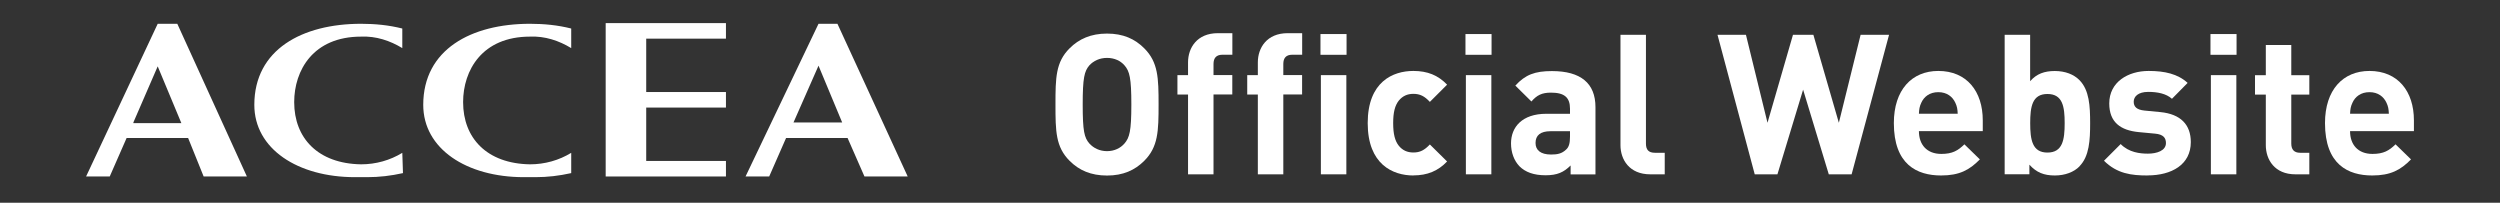
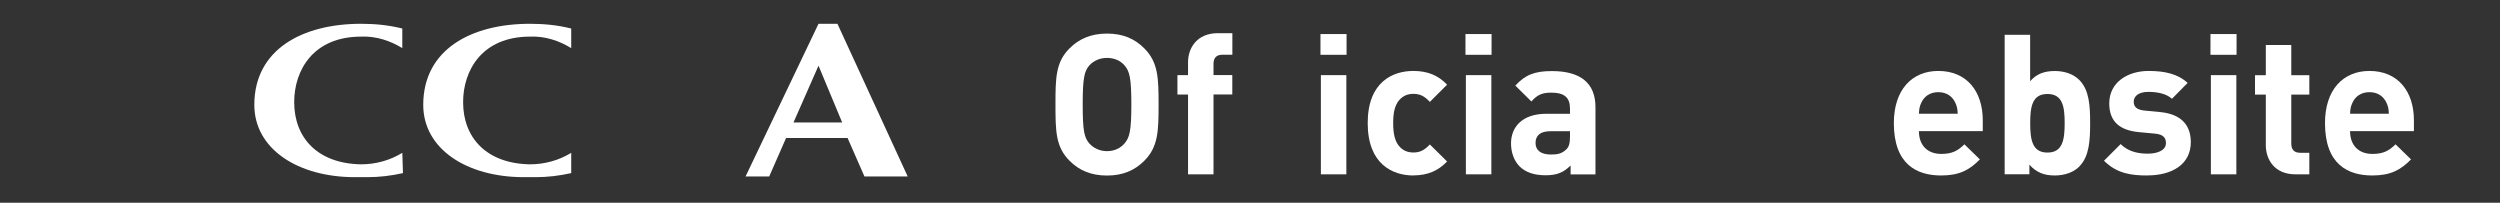
<svg xmlns="http://www.w3.org/2000/svg" id="_レイヤー_1" data-name="レイヤー 1" viewBox="0 0 370 30">
  <rect x="0" y="0" width="370" height="30" fill="#333333" stroke="none" />
  <defs>
    <style>
      .cls-1 {
        fill: #fff;
      }
    </style>
  </defs>
  <g id="_グループ化_1968" data-name="グループ化 1968">
    <g id="_グループ化_888" data-name="グループ化 888">
-       <path id="_パス_486" data-name="パス 486" class="cls-1" d="M107.44,3.42v2.3h-11.8v7.9h11.8v2.3h-11.8v7.9h11.8v2.3h-17.8V3.42h17.8Z" />
-       <path id="_パス_487" data-name="パス 487" class="cls-1" d="M30.14,26.12h6.4L26.24,3.52h-2.9l-10.6,22.6h3.5l2.5-5.7h9.1l2.3,5.7ZM19.74,18.12l3.6-8.3,3.5,8.4h-7.1v-.1Z" />
      <path id="_パス_488" data-name="パス 488" class="cls-1" d="M127.94,26.12h6.4l-10.4-22.6h-2.8l-10.8,22.6h3.5l2.5-5.7h9.1l2.5,5.7ZM117.44,18.12l3.7-8.4,3.5,8.4h-7.2Z" />
      <path id="_パス_489" data-name="パス 489" class="cls-1" d="M59.54,22.62c-1.8,1.1-3.9,1.7-6.1,1.7-6.4-.1-9.9-3.9-9.9-9.2,0-4.7,2.8-9.7,9.9-9.7,2.2-.1,4.3.6,6.1,1.7v-2.9c-2-.5-4-.7-6.1-.7-8.7,0-15.8,3.8-15.8,12,0,6.5,6.4,10.7,14.9,10.7h1.8c1.8,0,3.5-.2,5.3-.6l-.1-3h0Z" />
      <path id="_パス_490" data-name="パス 490" class="cls-1" d="M84.54,22.62c-1.8,1.1-3.9,1.7-6.1,1.7-6.4-.1-9.9-3.9-9.9-9.2,0-4.7,2.8-9.7,9.9-9.7,2.2-.1,4.3.6,6.1,1.7v-2.9c-2-.5-4-.7-6.1-.7-8.7,0-15.8,3.8-15.8,12,0,6.5,6.4,10.7,14.9,10.7h1.7c1.8,0,3.5-.2,5.3-.6v-3Z" />
    </g>
  </g>
  <g>
    <path class="cls-1" d="M169.35,23.8c-1.39,1.39-3.13,2.18-5.51,2.18s-4.15-.78-5.54-2.18c-2.06-2.06-2.09-4.38-2.09-8.33s.03-6.27,2.09-8.32c1.39-1.39,3.16-2.18,5.54-2.18s4.12.78,5.51,2.18c2.06,2.06,2.12,4.38,2.12,8.32s-.06,6.27-2.12,8.33ZM166.42,9.67c-.58-.67-1.48-1.1-2.58-1.1s-2,.44-2.61,1.1c-.75.87-.99,1.86-.99,5.8s.23,4.9.99,5.77c.61.67,1.51,1.13,2.61,1.13s2-.46,2.58-1.13c.75-.87,1.02-1.83,1.02-5.77s-.26-4.93-1.02-5.8Z" />
    <path class="cls-1" d="M179.6,13.99v11.81h-3.77v-11.81h-1.57v-2.87h1.57v-1.89c0-2.15,1.33-4.32,4.41-4.32h2.15v3.19h-1.48c-.9,0-1.31.49-1.31,1.36v1.65h2.78v2.87h-2.78Z" />
-     <path class="cls-1" d="M189.93,13.99v11.81h-3.77v-11.81h-1.57v-2.87h1.57v-1.89c0-2.15,1.33-4.32,4.41-4.32h2.15v3.19h-1.48c-.9,0-1.31.49-1.31,1.36v1.65h2.78v2.87h-2.78Z" />
    <path class="cls-1" d="M195.43,8.11v-3.07h3.86v3.07h-3.86ZM195.49,25.8v-14.68h3.77v14.68h-3.77Z" />
    <path class="cls-1" d="M209.18,25.97c-3.02,0-6.76-1.62-6.76-7.75s3.74-7.72,6.76-7.72c2.09,0,3.66.64,4.99,2.03l-2.55,2.55c-.78-.84-1.45-1.19-2.44-1.19-.9,0-1.59.32-2.15.99-.58.73-.84,1.74-.84,3.34s.26,2.64.84,3.36c.55.67,1.25.99,2.15.99.99,0,1.65-.35,2.44-1.19l2.55,2.52c-1.33,1.39-2.9,2.06-4.99,2.06Z" />
    <path class="cls-1" d="M216.89,8.11v-3.07h3.86v3.07h-3.86ZM216.95,25.8v-14.68h3.77v14.68h-3.77Z" />
    <path class="cls-1" d="M232.45,25.8v-1.31c-1.02,1.01-1.97,1.45-3.71,1.45s-2.99-.46-3.86-1.33c-.81-.84-1.25-2.06-1.25-3.39,0-2.41,1.65-4.38,5.22-4.38h3.51v-.75c0-1.65-.81-2.38-2.81-2.38-1.36,0-2.09.38-2.9,1.31l-2.38-2.35c1.48-1.62,2.9-2.15,5.42-2.15,4.26,0,6.44,1.8,6.44,5.34v9.95h-3.68ZM232.36,19.42h-2.87c-1.51,0-2.23.61-2.23,1.74,0,1.04.73,1.71,2.29,1.71.93,0,1.59-.12,2.23-.73.43-.38.58-.96.58-1.92v-.81Z" />
-     <path class="cls-1" d="M244.24,25.8c-3.1,0-4.41-2.18-4.41-4.32V5.15h3.77v16.1c0,.9.38,1.36,1.33,1.36h1.45v3.19h-2.15Z" />
-     <path class="cls-1" d="M274.02,25.8h-3.36l-3.8-12.53-3.8,12.53h-3.36l-5.51-20.65h4.21l3.19,13.02,3.77-13.02h3.02l3.77,13.02,3.22-13.02h4.21l-5.54,20.65Z" />
    <path class="cls-1" d="M284,19.42c0,1.97,1.16,3.36,3.31,3.36,1.65,0,2.47-.49,3.42-1.42l2.29,2.23c-1.54,1.57-3.02,2.38-5.74,2.38-3.57,0-6.99-1.62-6.99-7.75,0-4.93,2.67-7.72,6.58-7.72,4.21,0,6.58,3.02,6.58,7.31v1.6h-9.46ZM289.39,15.21c-.41-.9-1.25-1.57-2.52-1.57s-2.12.67-2.52,1.57c-.26.55-.32.96-.35,1.62h5.74c-.03-.67-.09-1.07-.35-1.62Z" />
    <path class="cls-1" d="M307.78,24.61c-.84.87-2.18,1.36-3.66,1.36-1.62,0-2.73-.44-3.77-1.6v1.42h-3.66V5.15h3.77v6.87c.96-1.1,2.12-1.51,3.65-1.51s2.81.49,3.66,1.36c1.45,1.48,1.57,3.83,1.57,6.35s-.12,4.9-1.57,6.38ZM303.02,13.91c-2.26,0-2.55,1.89-2.55,4.32s.29,4.35,2.55,4.35,2.55-1.91,2.55-4.35-.29-4.32-2.55-4.32Z" />
    <path class="cls-1" d="M317.83,25.97c-2.38,0-4.5-.26-6.44-2.18l2.47-2.47c1.22,1.25,2.87,1.42,4.03,1.42,1.31,0,2.67-.43,2.67-1.57,0-.75-.38-1.28-1.6-1.39l-2.44-.23c-2.67-.26-4.35-1.45-4.35-4.24,0-3.16,2.76-4.81,5.83-4.81,2.38,0,4.32.44,5.77,1.77l-2.32,2.35c-.87-.78-2.17-1.02-3.51-1.02-1.51,0-2.15.7-2.15,1.45s.44,1.19,1.57,1.31l2.38.23c2.99.29,4.5,1.86,4.5,4.44,0,3.34-2.84,4.93-6.41,4.93Z" />
    <path class="cls-1" d="M327.15,8.11v-3.07h3.86v3.07h-3.86ZM327.21,25.8v-14.68h3.77v14.68h-3.77Z" />
    <path class="cls-1" d="M339.72,25.8c-3.08,0-4.38-2.18-4.38-4.32v-7.48h-1.6v-2.87h1.6v-4.47h3.77v4.47h2.67v2.87h-2.67v7.25c0,.87.41,1.36,1.31,1.36h1.36v3.19h-2.06Z" />
    <path class="cls-1" d="M347.81,19.42c0,1.97,1.16,3.36,3.31,3.36,1.65,0,2.47-.49,3.42-1.42l2.29,2.23c-1.54,1.57-3.02,2.38-5.74,2.38-3.57,0-6.99-1.62-6.99-7.75,0-4.93,2.67-7.72,6.58-7.72,4.21,0,6.58,3.02,6.58,7.31v1.6h-9.46ZM353.2,15.21c-.41-.9-1.25-1.57-2.52-1.57s-2.12.67-2.52,1.57c-.26.55-.32.96-.35,1.62h5.74c-.03-.67-.09-1.07-.35-1.62Z" />
  </g>
</svg>